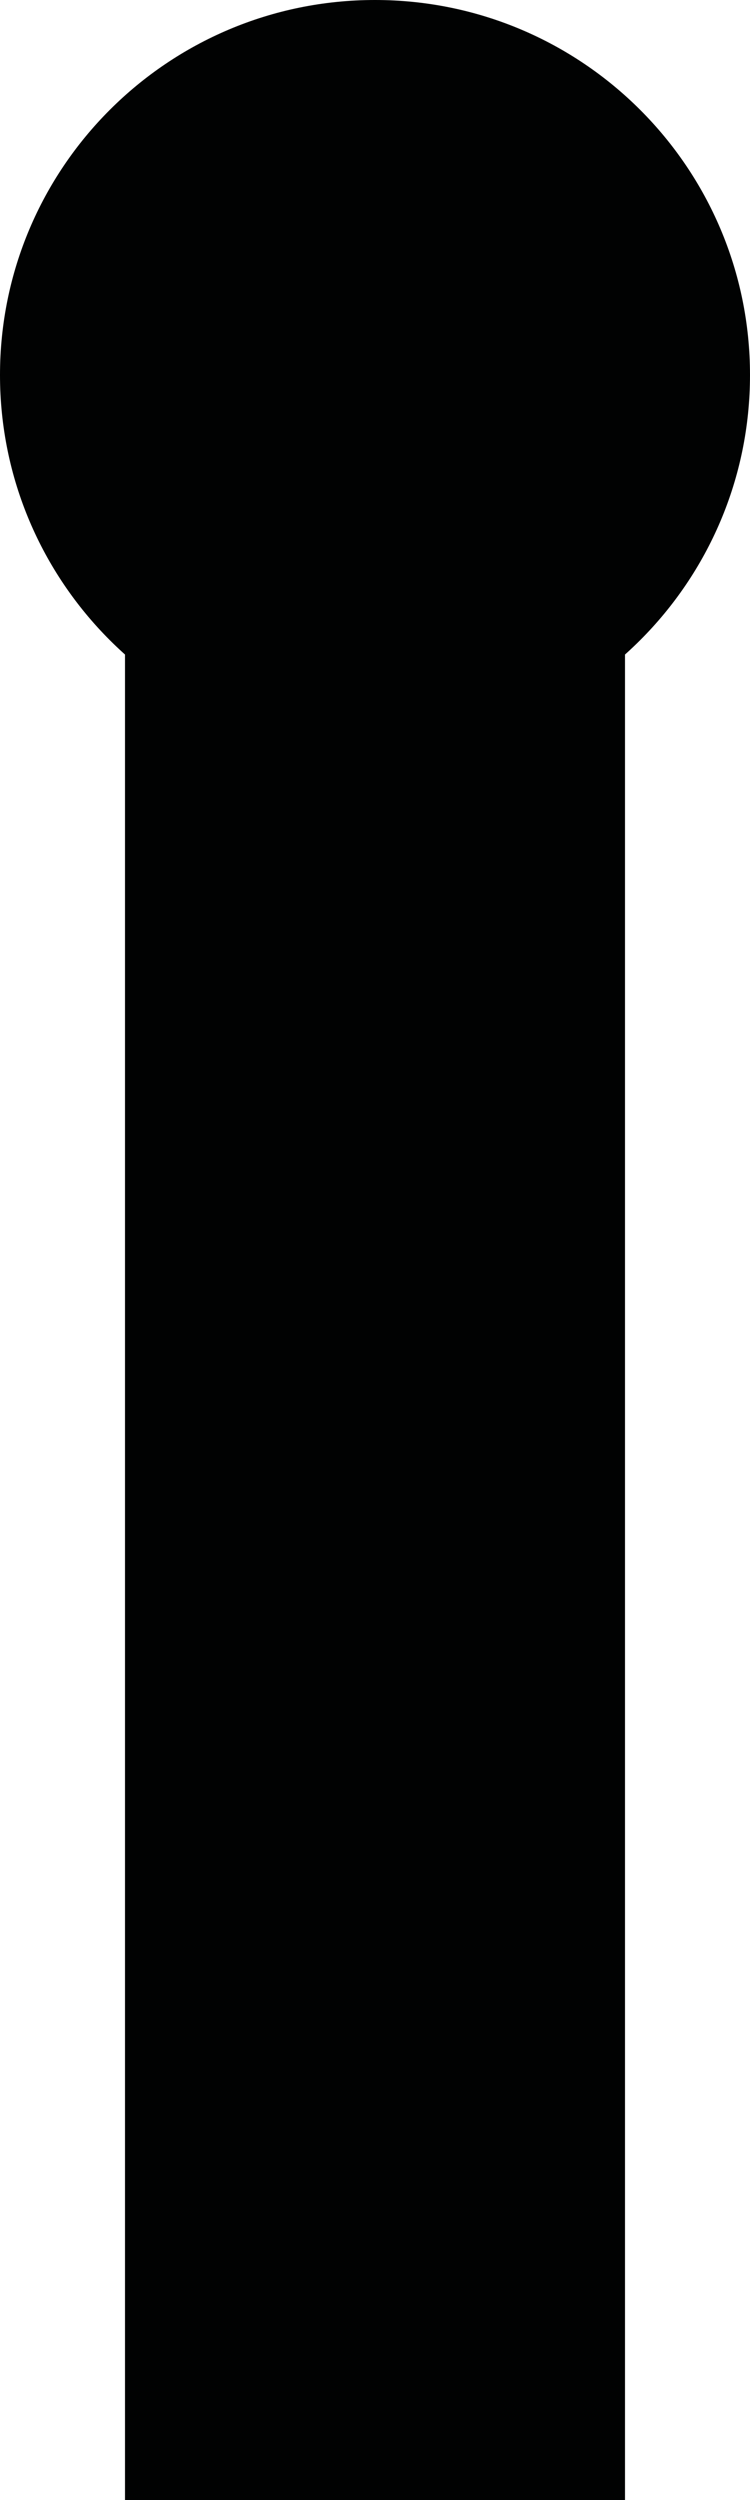
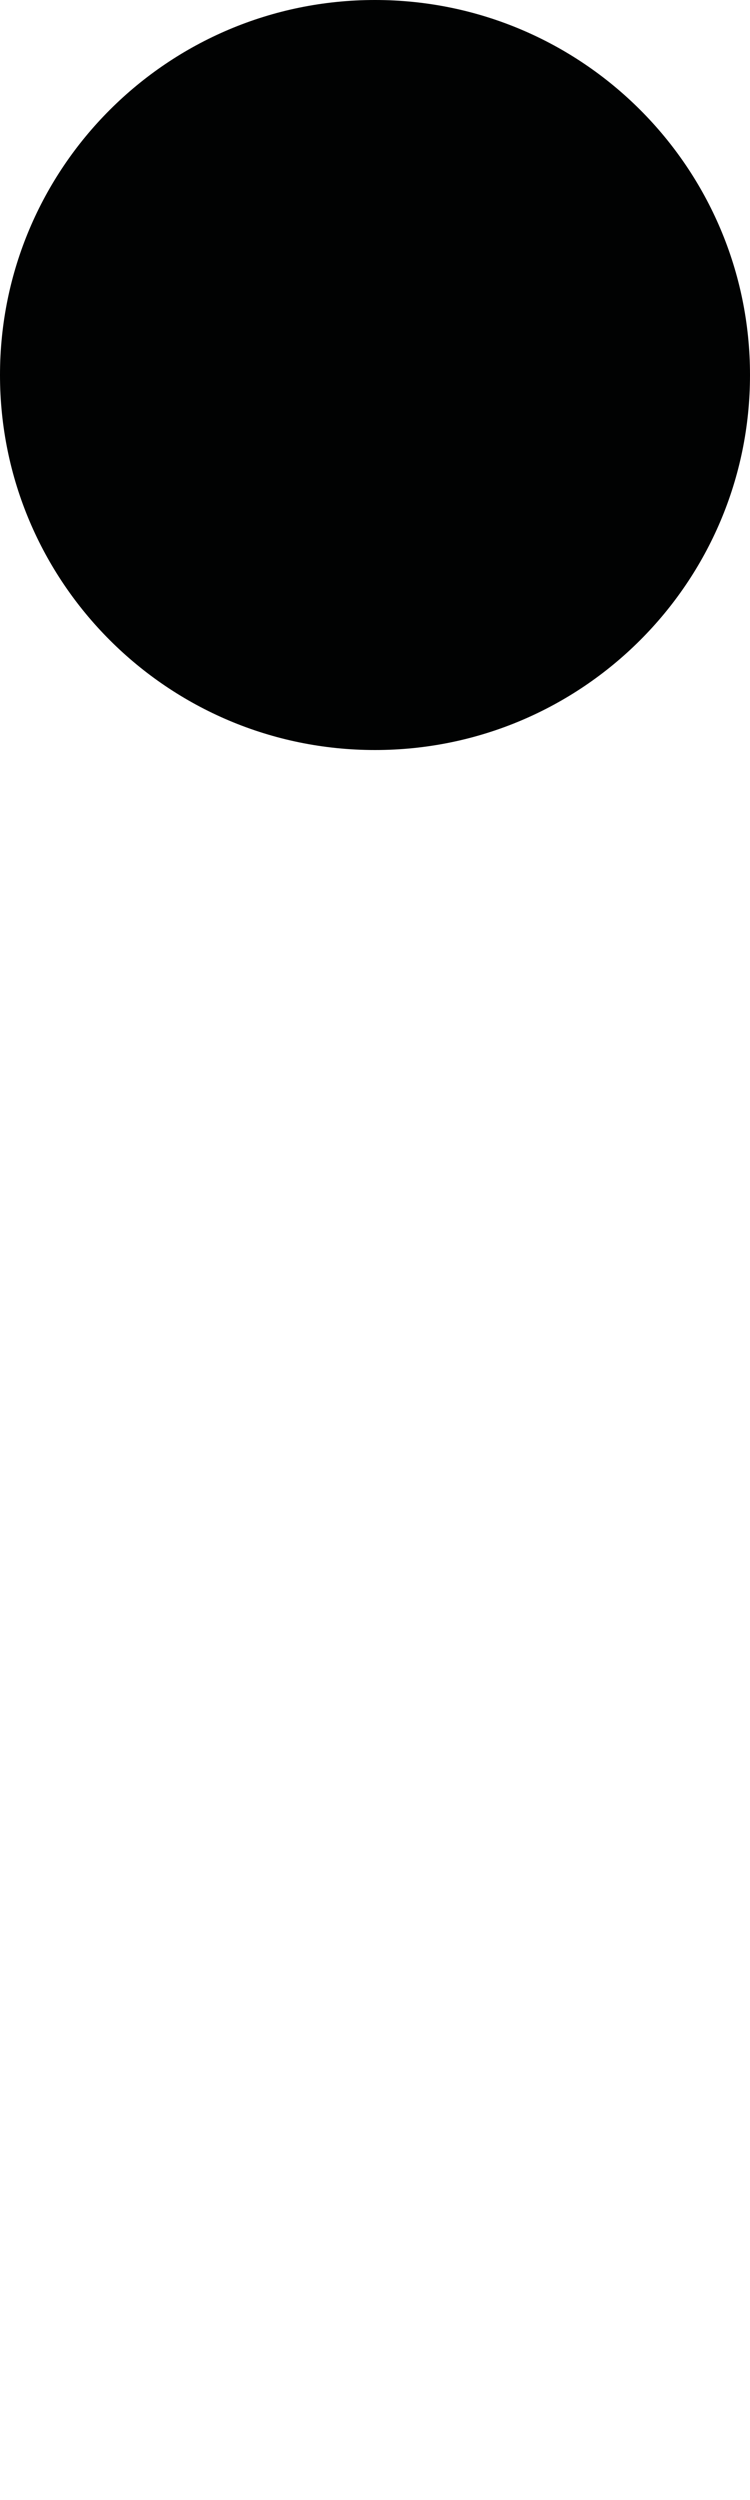
<svg xmlns="http://www.w3.org/2000/svg" version="1.1" id="Layer_1" x="0px" y="0px" width="30px" height="100px" viewBox="0 0 30 100" enable-background="new 0 0 30 100" xml:space="preserve">
-   <rect x="5" y="20" fill="#010202" width="20" height="80" />
-   <path fill="#010202" d="M30,15c0-8.284-6.716-15-15-15l0,0C6.716,0,0,6.716,0,15l0,0c0,8.284,6.716,15,15,15l0,0  C23.284,30,30,23.284,30,15L30,15z" />
+   <path fill="#010202" d="M30,15c0-8.284-6.716-15-15-15l0,0C6.716,0,0,6.716,0,15l0,0c0,8.284,6.716,15,15,15C23.284,30,30,23.284,30,15L30,15z" />
</svg>